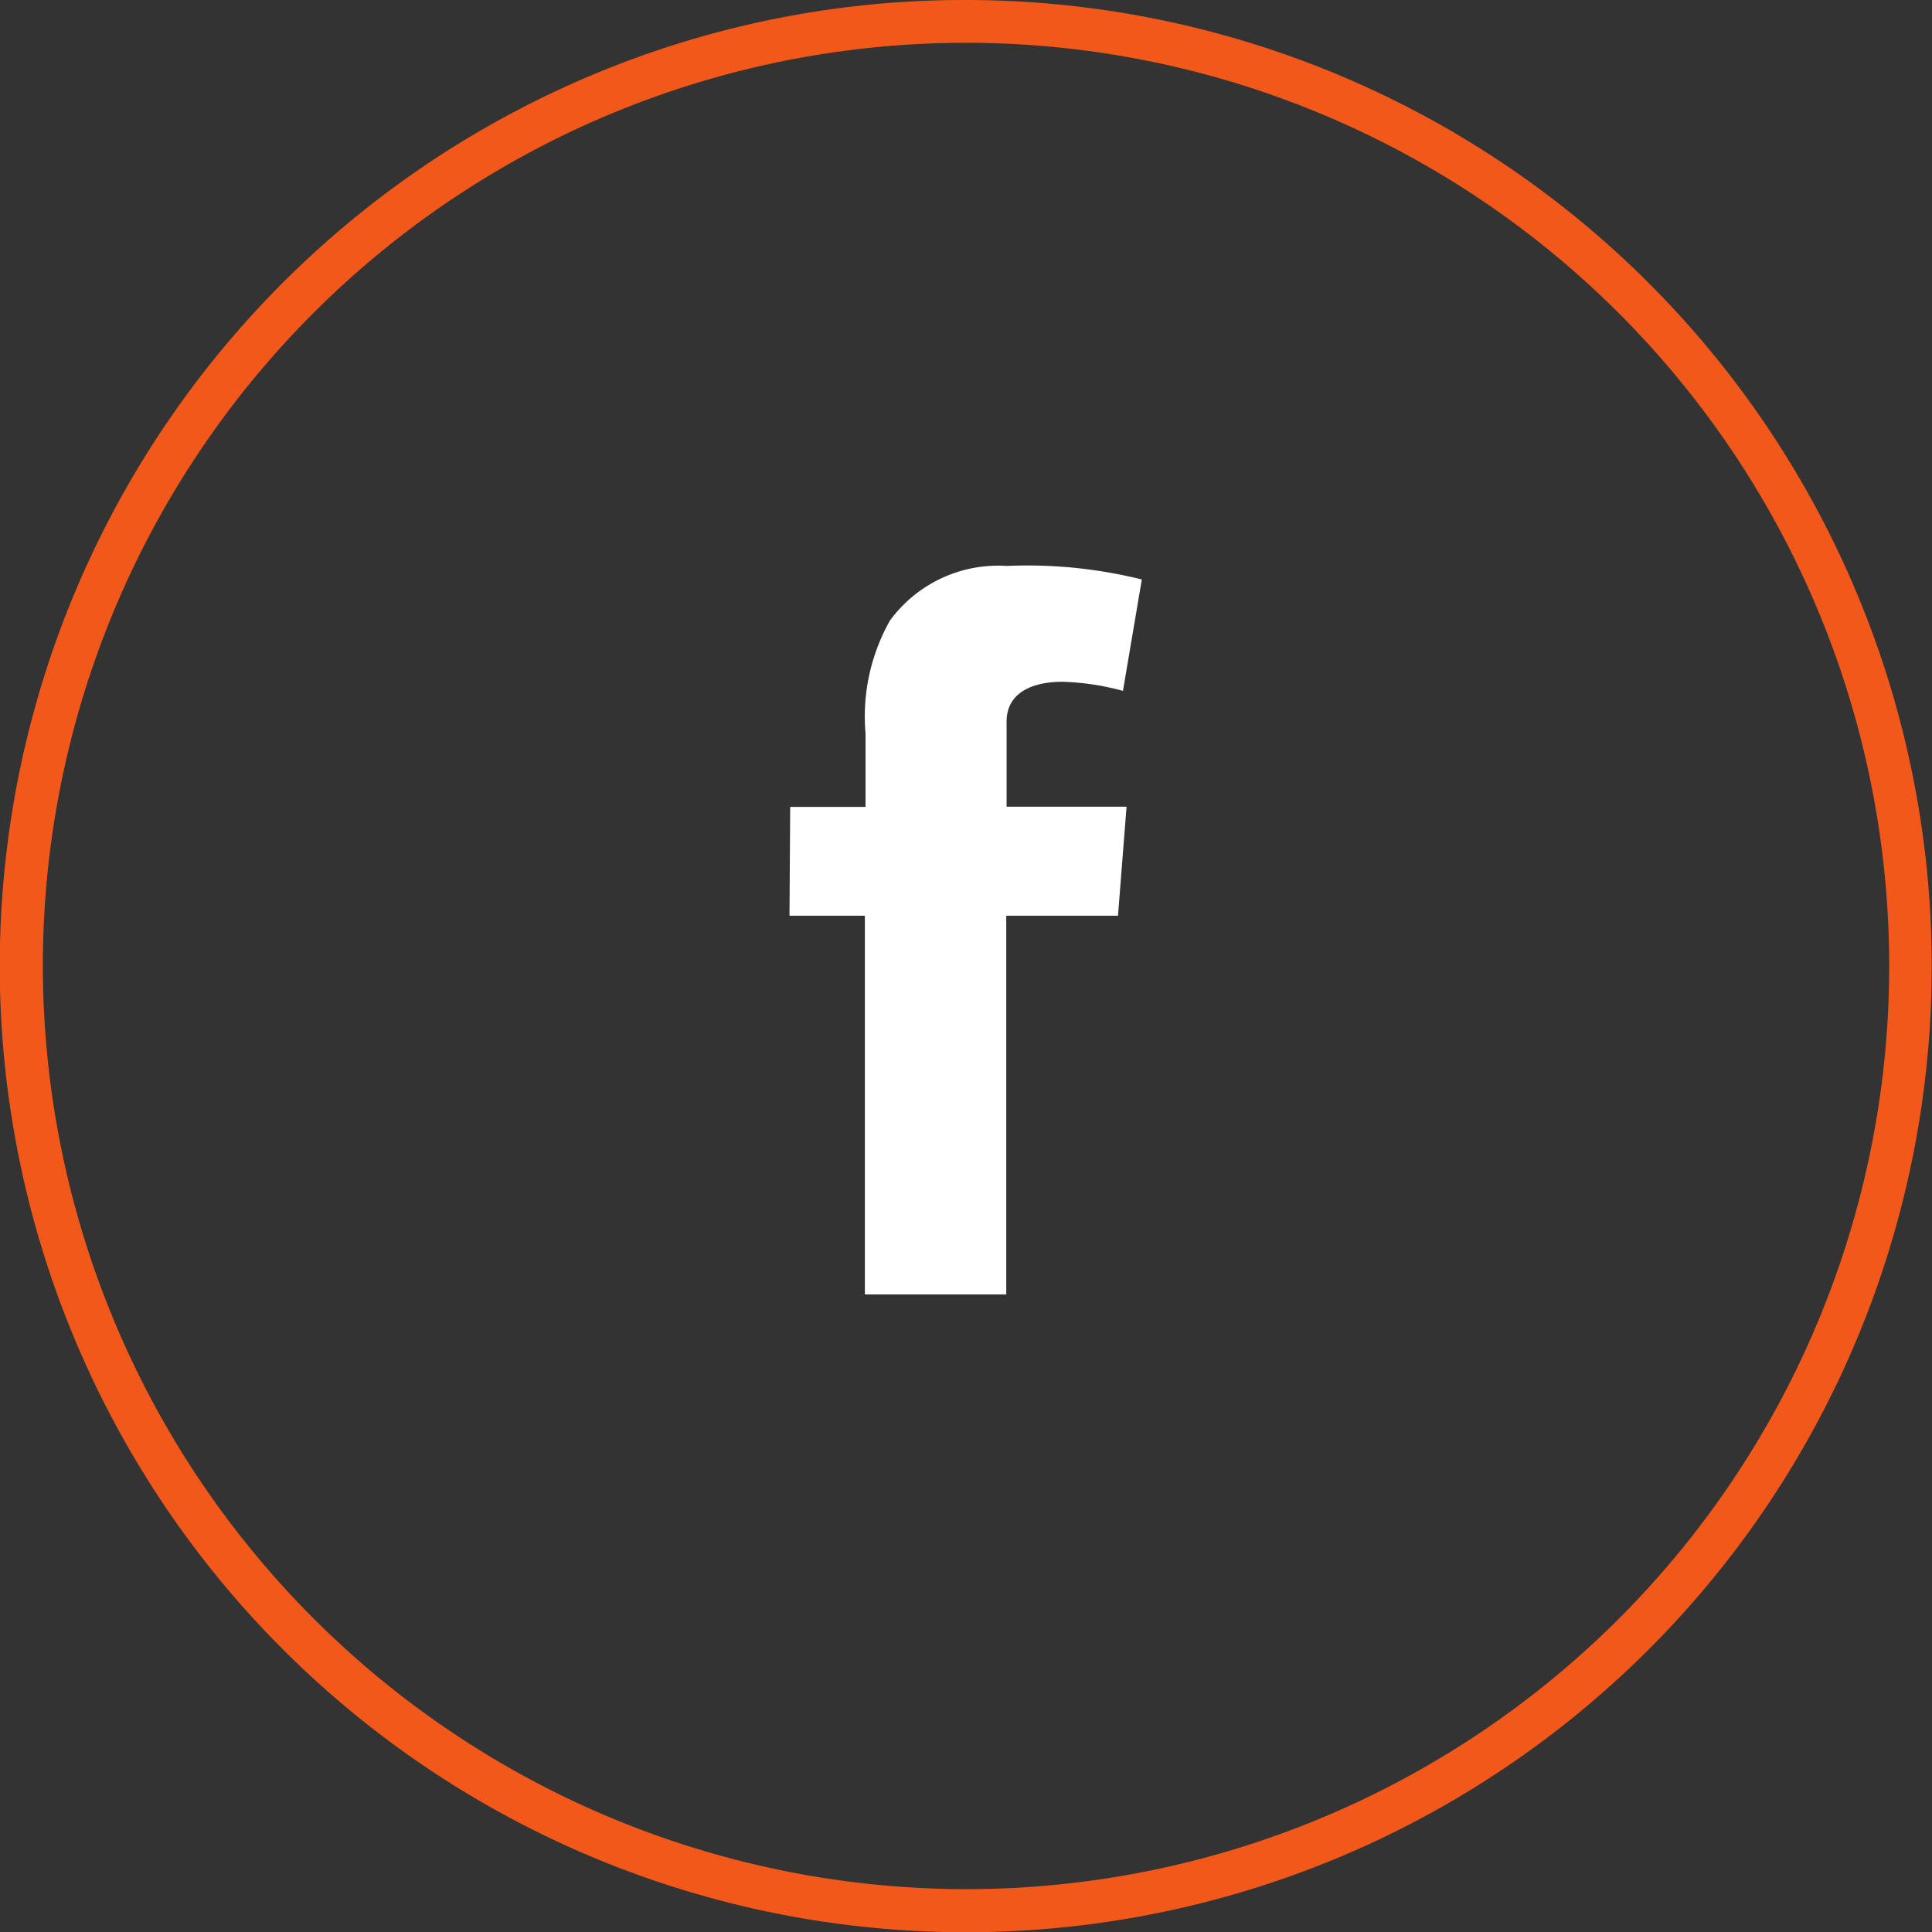
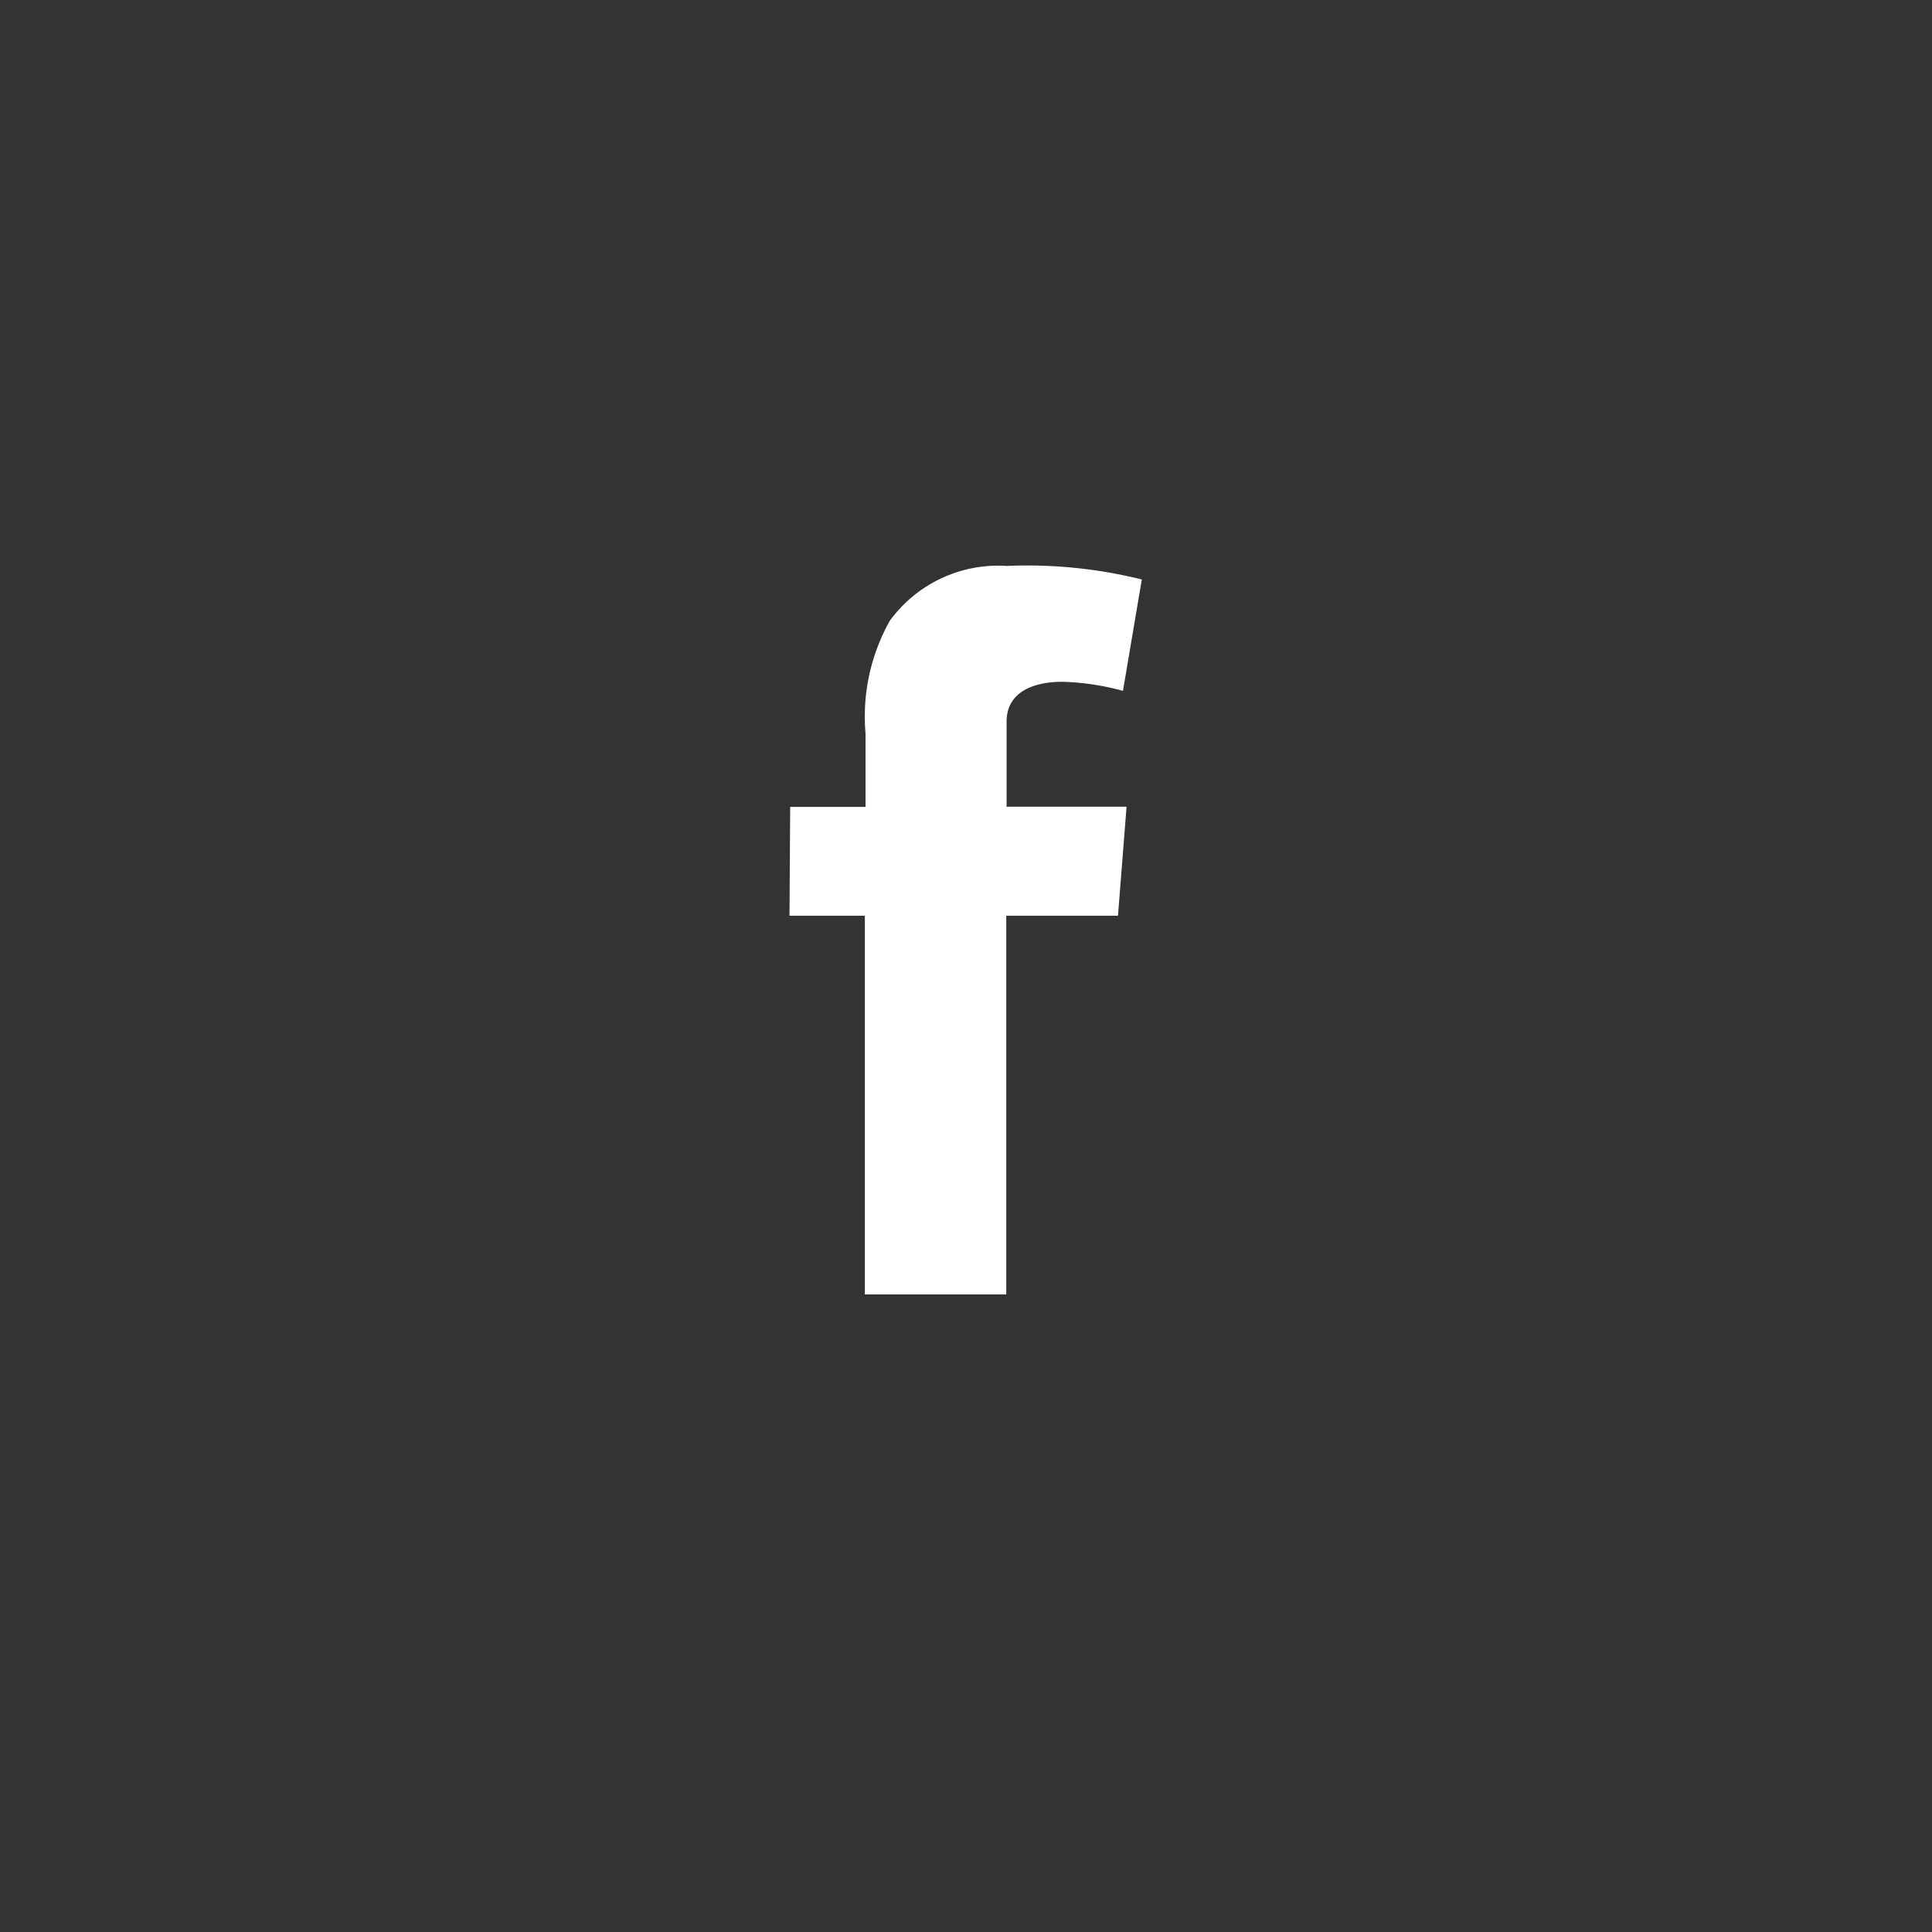
<svg xmlns="http://www.w3.org/2000/svg" width="45.093" height="45.093" viewBox="0 0 45.093 45.093">
  <rect x="0" y="0" width="45.093" height="45.093" fill="#333333" stroke="none" />
  <g transform="translate(-1074.519 -6205.496)">
    <path d="M1092.962,6224.329h1.759v-1.709a4.57,4.57,0,0,1,.566-2.635,3.13,3.13,0,0,1,2.73-1.28,11.066,11.066,0,0,1,3.152.316l-.44,2.6a5.927,5.927,0,0,0-1.416-.212c-.684,0-1.3.245-1.3.929v1.986h2.8l-.2,2.545h-2.608v8.839h-3.3v-8.839h-1.759Z" fill="#fff" />
-     <path d="M22.047-.5a22.552,22.552,0,0,1,8.776,43.321A22.552,22.552,0,0,1,13.27,1.272,22.406,22.406,0,0,1,22.047-.5Zm0,44.093A21.547,21.547,0,1,0,.5,22.047,21.571,21.571,0,0,0,22.047,43.593Z" transform="translate(1075.019 6205.996)" fill="#f3581b" />
  </g>
</svg>